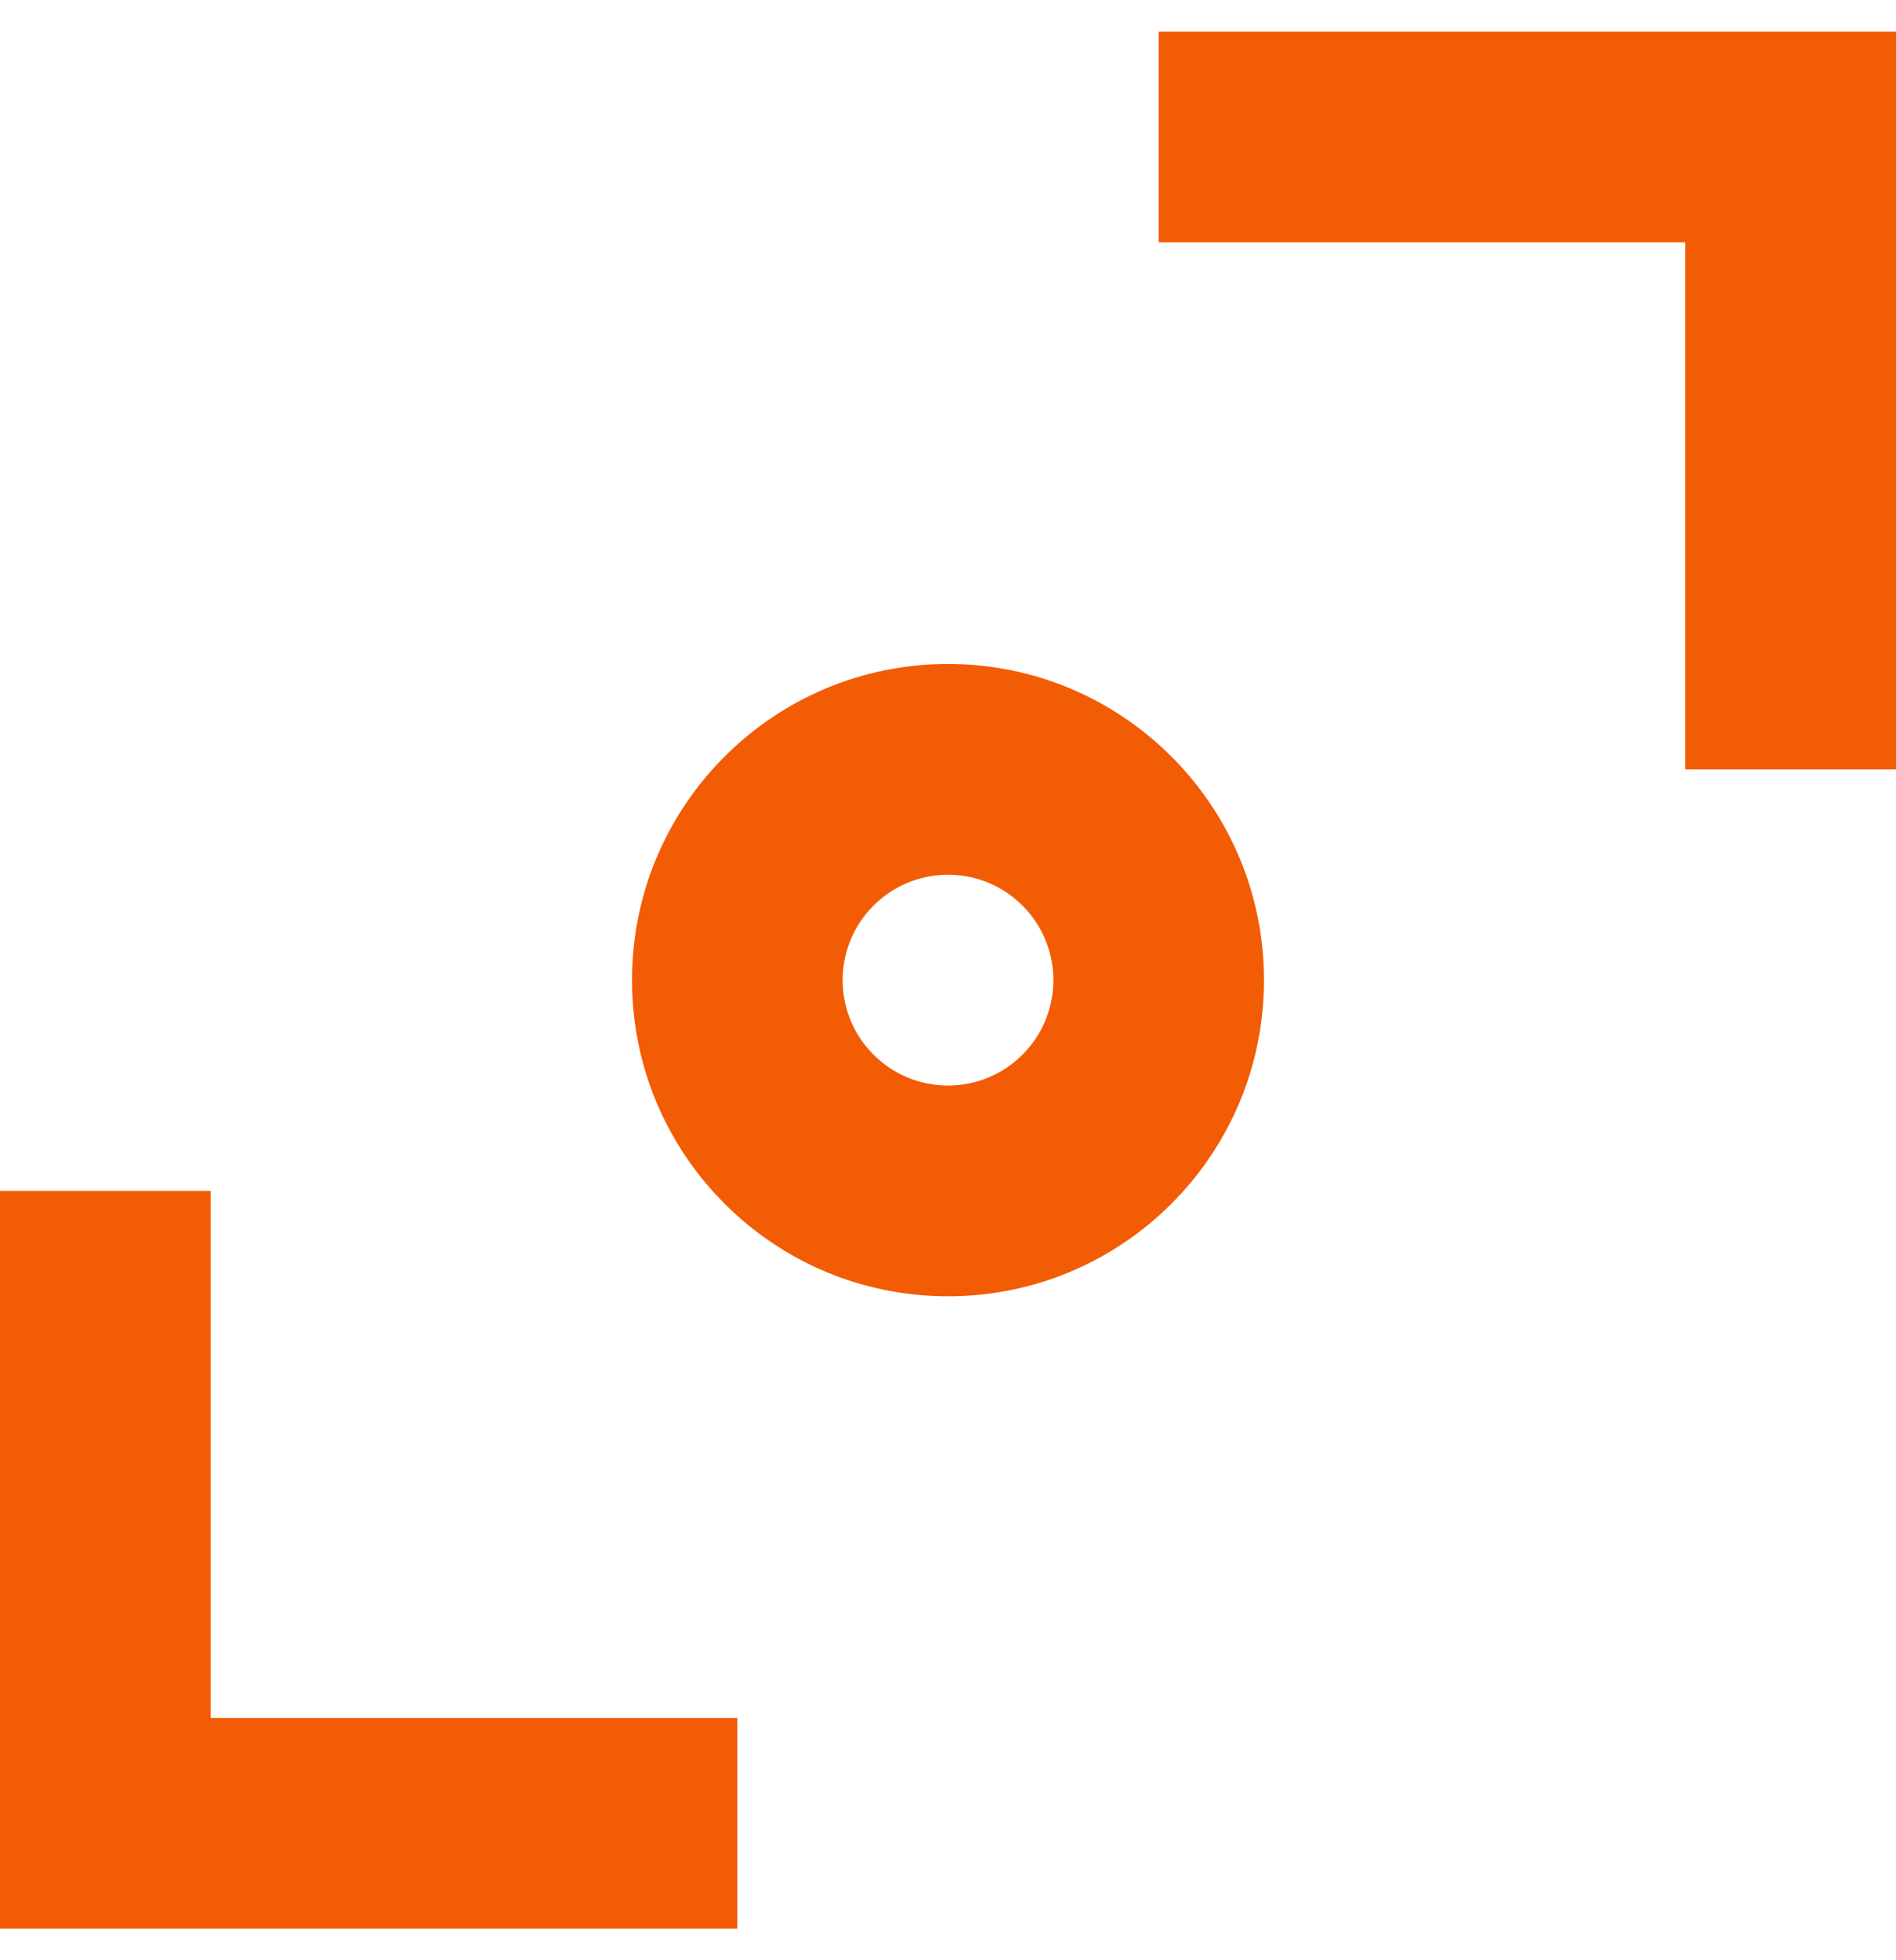
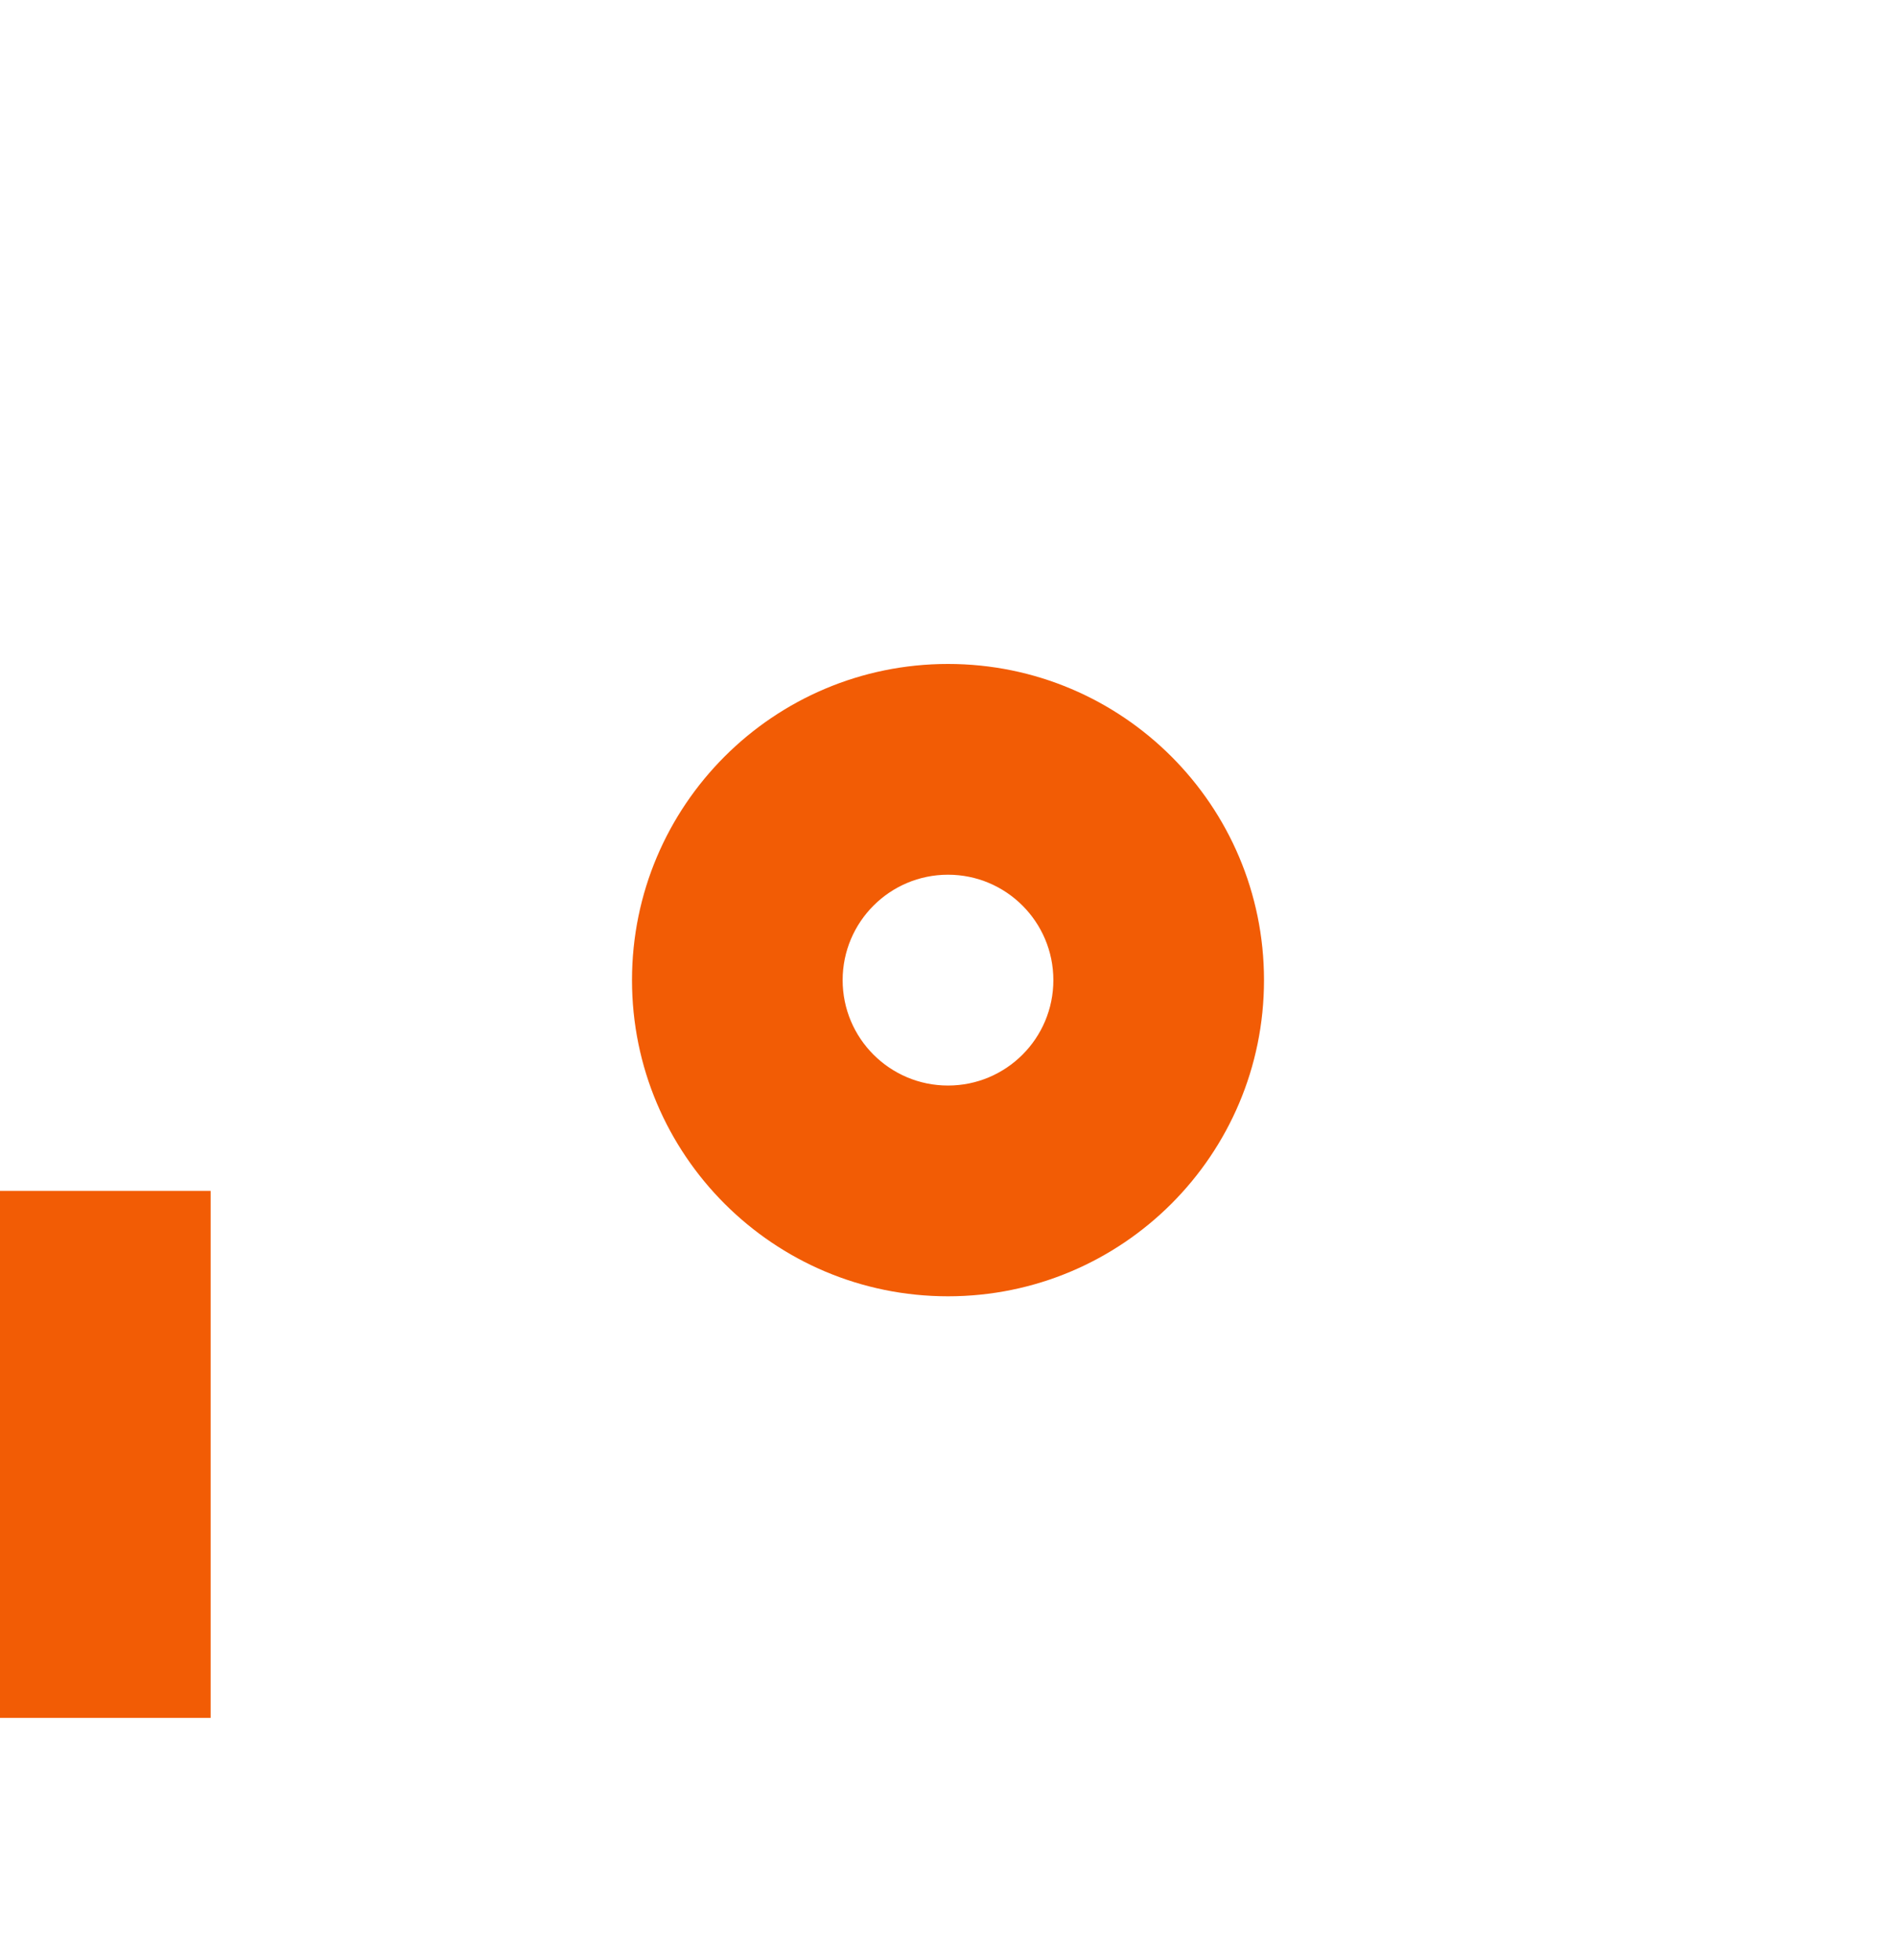
<svg xmlns="http://www.w3.org/2000/svg" width="30" height="31" viewBox="0 0 30 31" fill="none">
  <path fill-rule="evenodd" clip-rule="evenodd" d="M15 13.833C14.08 13.833 13.333 14.58 13.333 15.5C13.333 16.421 14.08 17.167 15 17.167C15.921 17.167 16.667 16.421 16.667 15.5C16.667 14.58 15.921 13.833 15 13.833ZM10 15.5C10 12.739 12.239 10.5 15 10.5C17.762 10.5 20 12.739 20 15.5C20 18.262 17.762 20.5 15 20.5C12.239 20.5 10 18.262 10 15.5Z" fill="#F25C05" />
-   <path fill-rule="evenodd" clip-rule="evenodd" d="M18.333 0.5H30V12.167H26.666V3.833H18.333V0.5Z" fill="#F25C05" />
-   <path fill-rule="evenodd" clip-rule="evenodd" d="M3.333 27.167V18.833H0V30.5H11.667V27.167H3.333Z" fill="#F25C05" />
+   <path fill-rule="evenodd" clip-rule="evenodd" d="M3.333 27.167V18.833H0V30.5V27.167H3.333Z" fill="#F25C05" />
</svg>